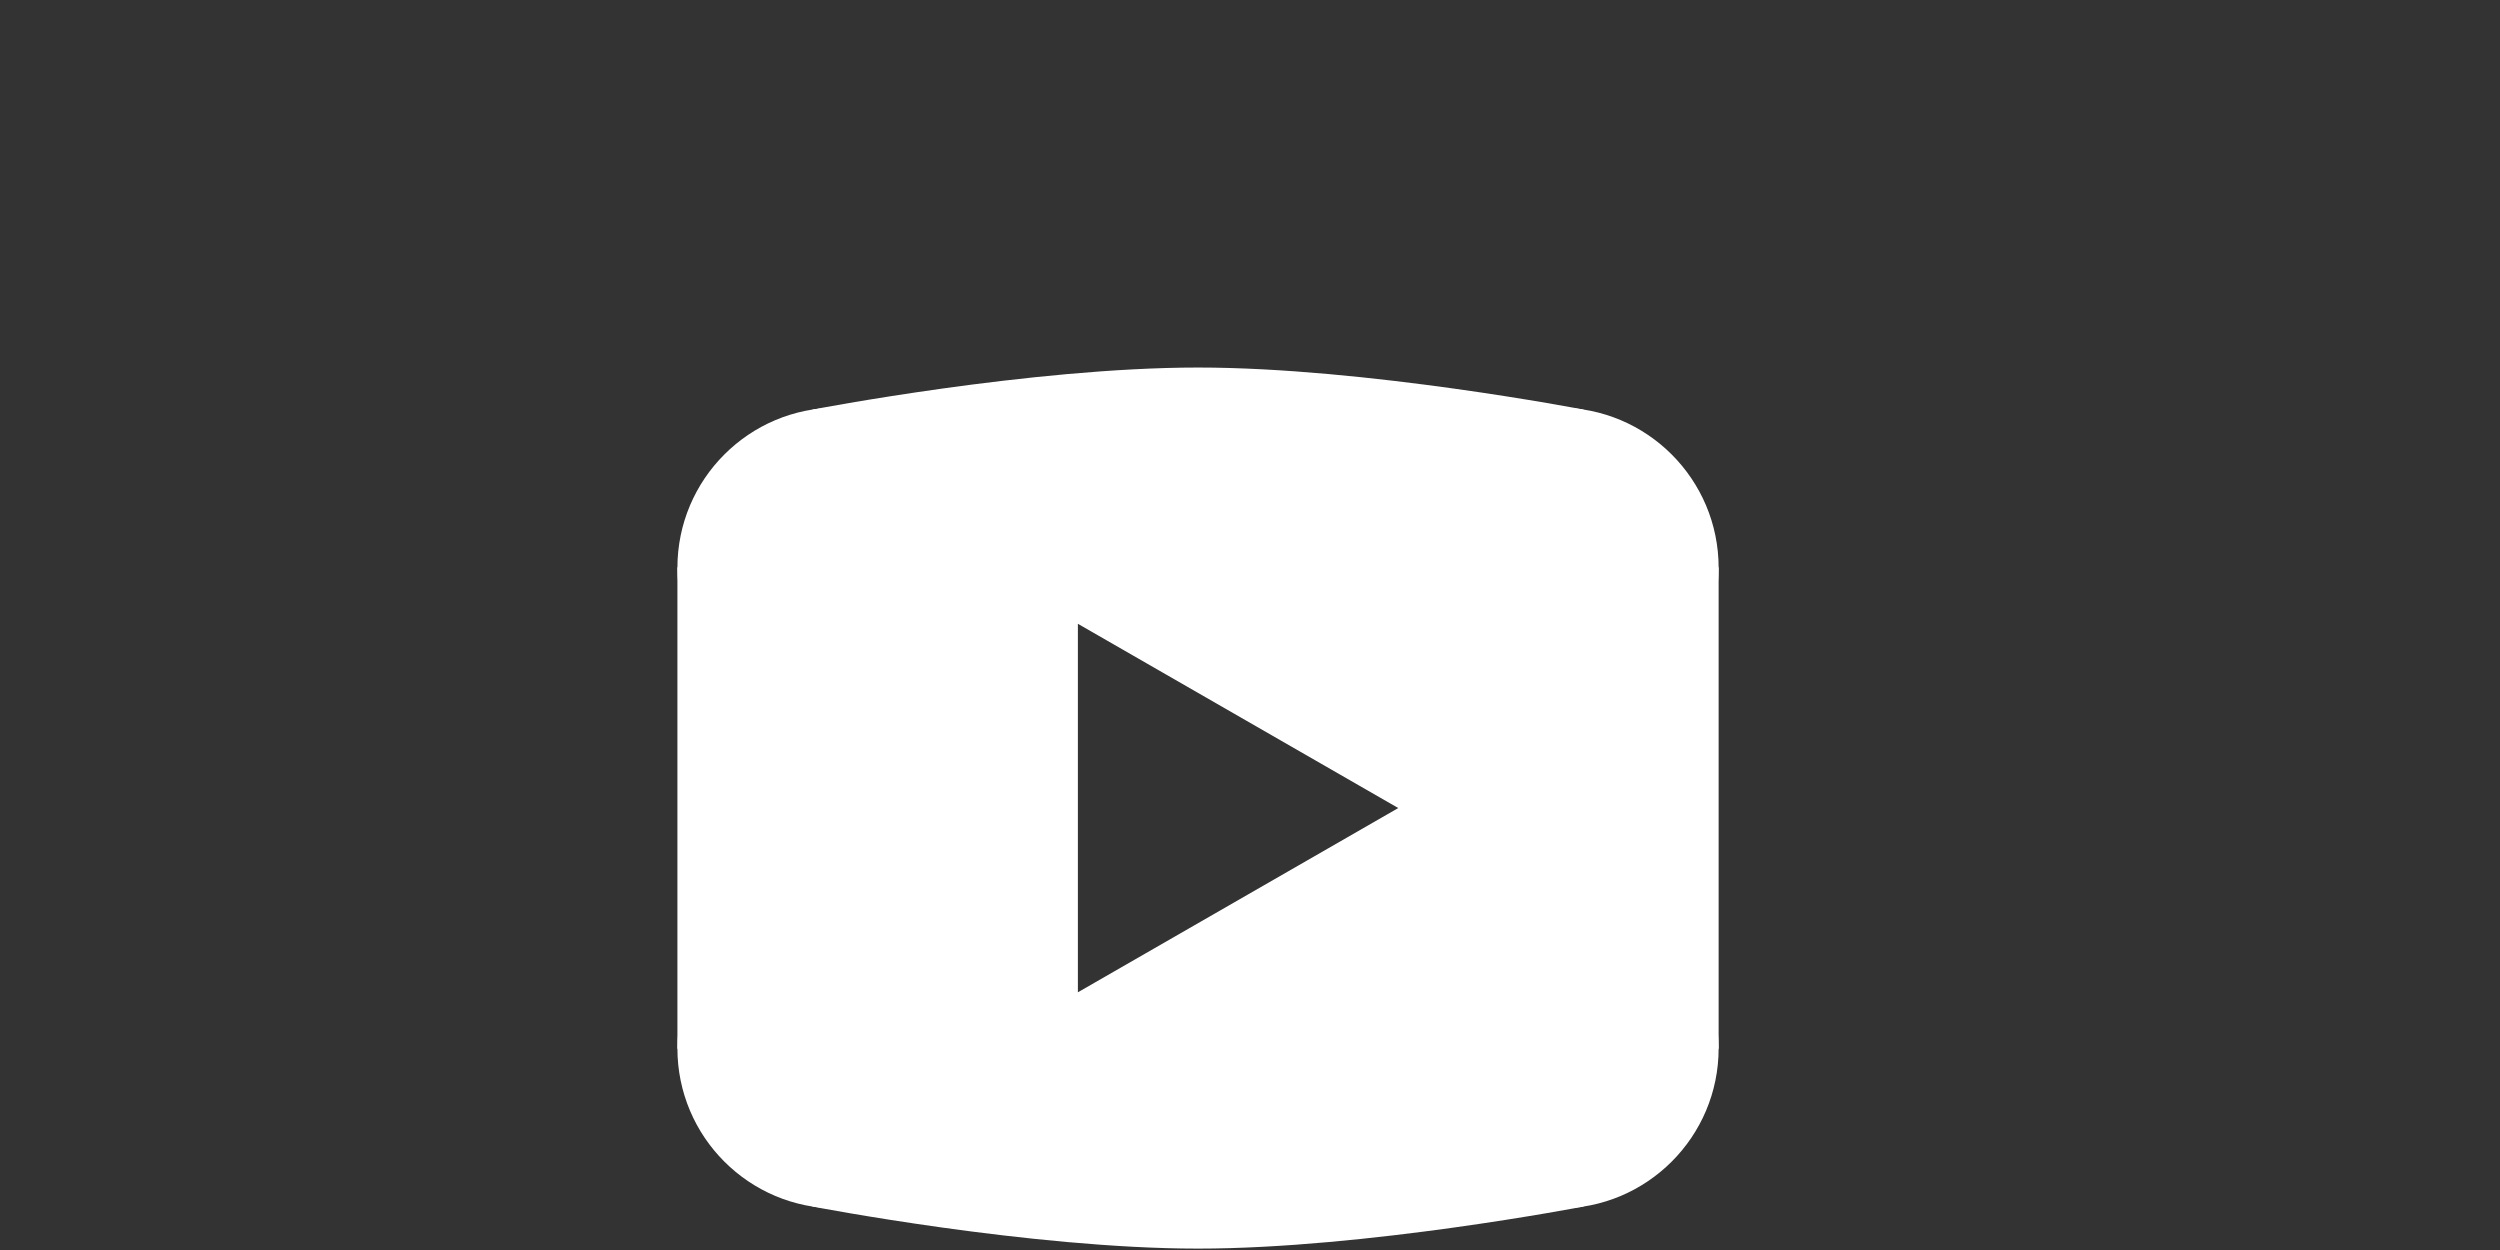
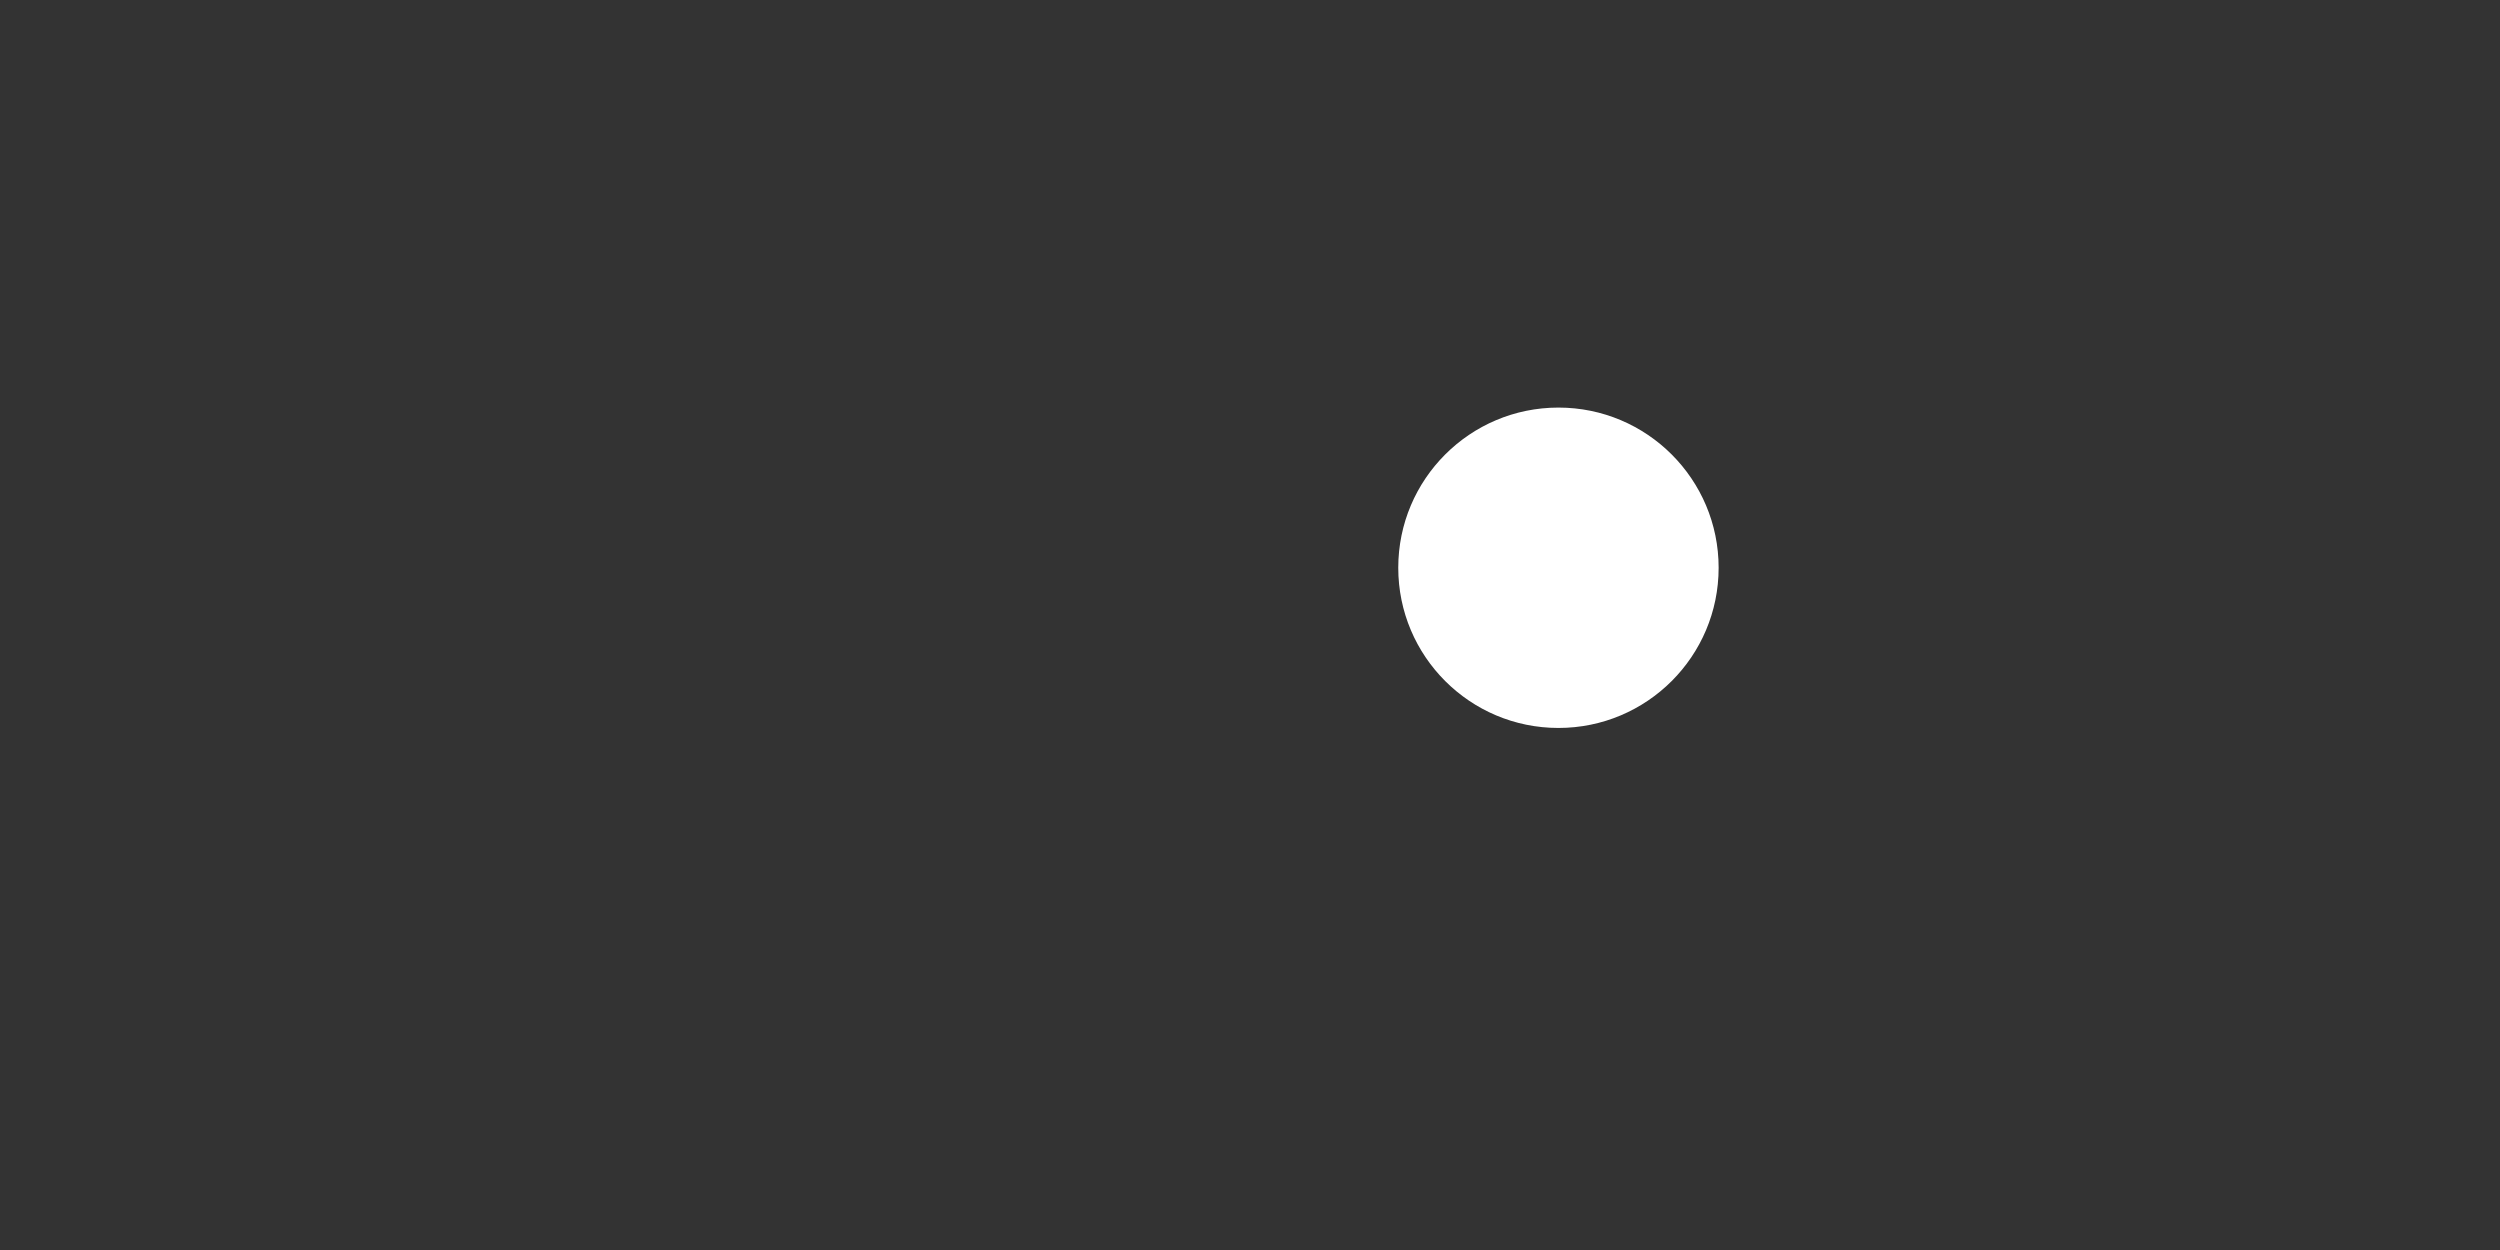
<svg xmlns="http://www.w3.org/2000/svg" width="100%" height="100%" viewBox="0 0 20 10" version="1.1" xml:space="preserve" style="fill-rule:evenodd;clip-rule:evenodd;stroke-linejoin:round;stroke-miterlimit:2;">
  <rect x="0" y="0" width="20" height="10" fill="#333333" stroke="none" />
  <g transform="matrix(1.165,0,0,1.165,-0.895,-0.486)">
    <g transform="matrix(0.275,0,0,0.275,4.87,1.841)">
-       <path d="M24.62,5.049C24.62,5.049 19.186,4 15,4C10.814,4 5.38,5.049 5.38,5.049L2,9L2,21.001L5.38,24.952C5.38,24.952 10.814,26.001 15,26.001C19.186,26.001 24.62,24.952 24.62,24.952L28,21.001L28,9L24.62,5.049ZM12,19.601L12,10.399L20,15L12,19.601Z" style="fill:white;fill-rule:nonzero;" />
-     </g>
+       </g>
    <g transform="matrix(0.275,0,0,0.275,4.87,1.841)">
      <circle cx="24" cy="9" r="4" style="fill:white;" />
    </g>
    <g transform="matrix(0.275,0,0,0.275,4.87,1.841)">
-       <circle cx="24" cy="21" r="4" style="fill:white;" />
-     </g>
+       </g>
    <g transform="matrix(0.275,0,0,0.275,4.87,1.841)">
-       <path d="M2,9C2,11.209 3.791,13 6,13C8.209,13 9,11.209 9,9C9,6.791 8.209,5 6,5C3.791,5 2,6.791 2,9Z" style="fill:white;fill-rule:nonzero;" />
-     </g>
+       </g>
    <g transform="matrix(0.275,0,0,0.275,4.87,1.841)">
-       <circle cx="6" cy="21" r="4" style="fill:white;" />
-     </g>
+       </g>
  </g>
</svg>